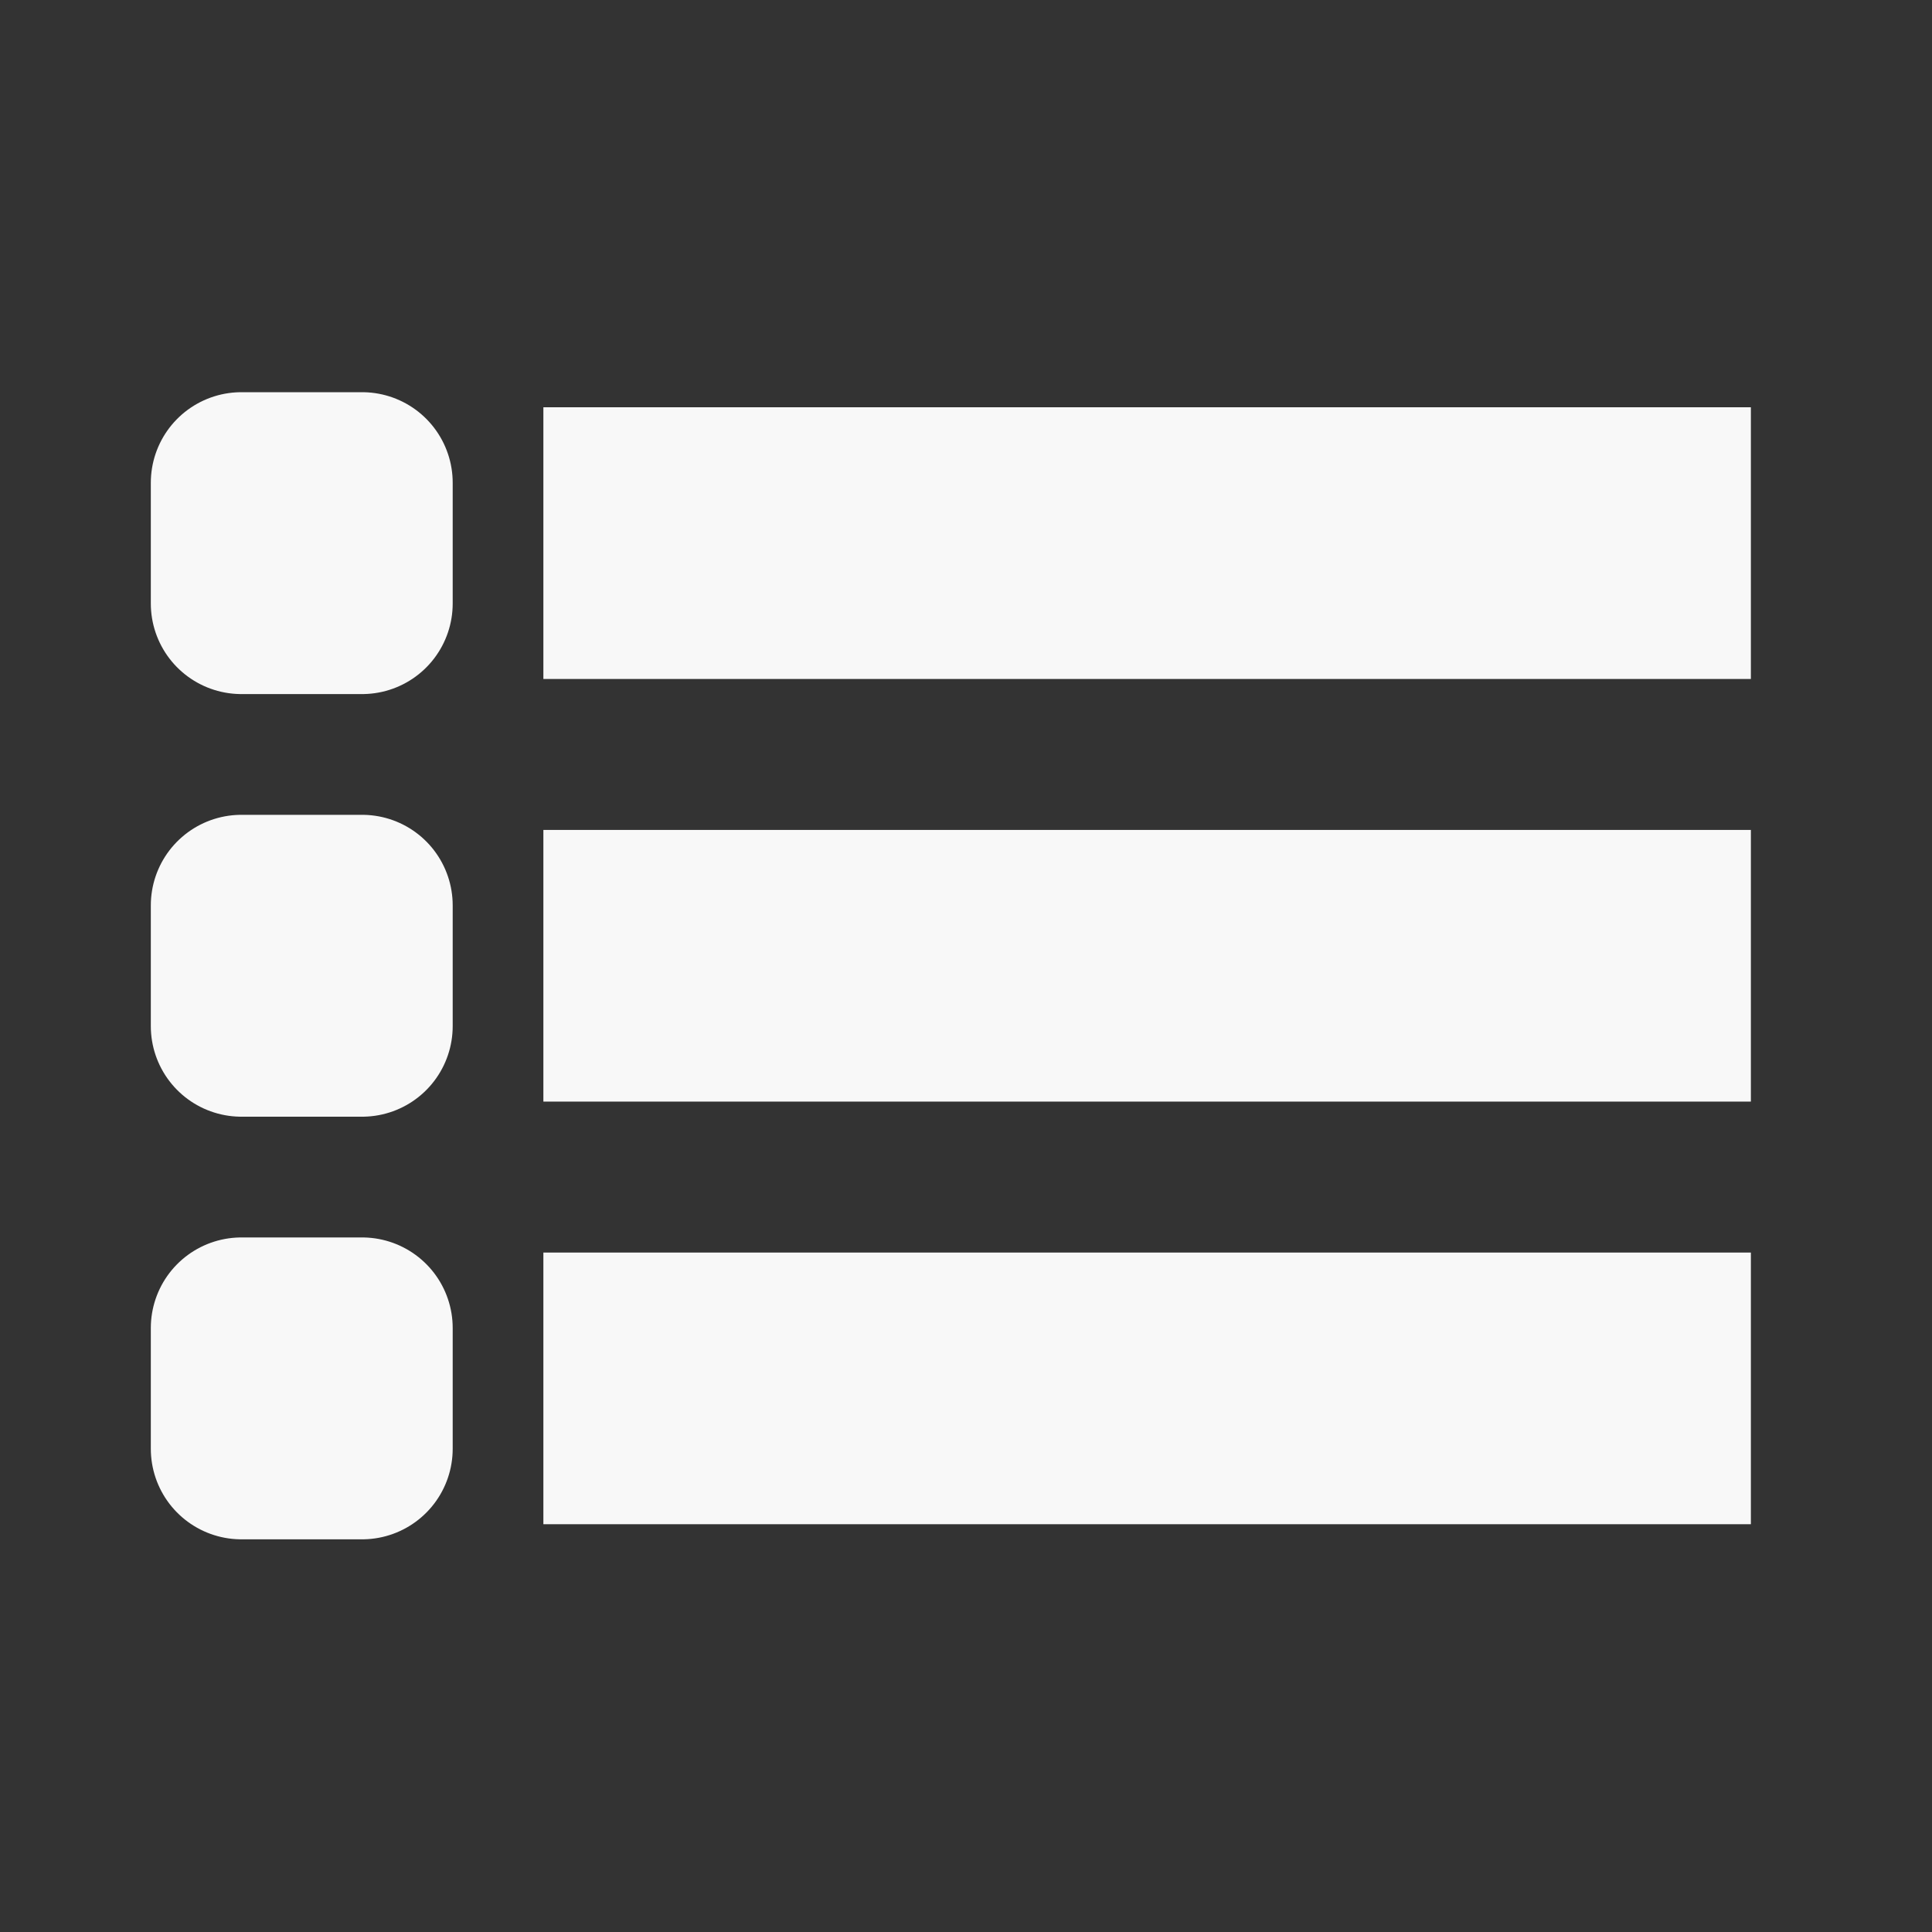
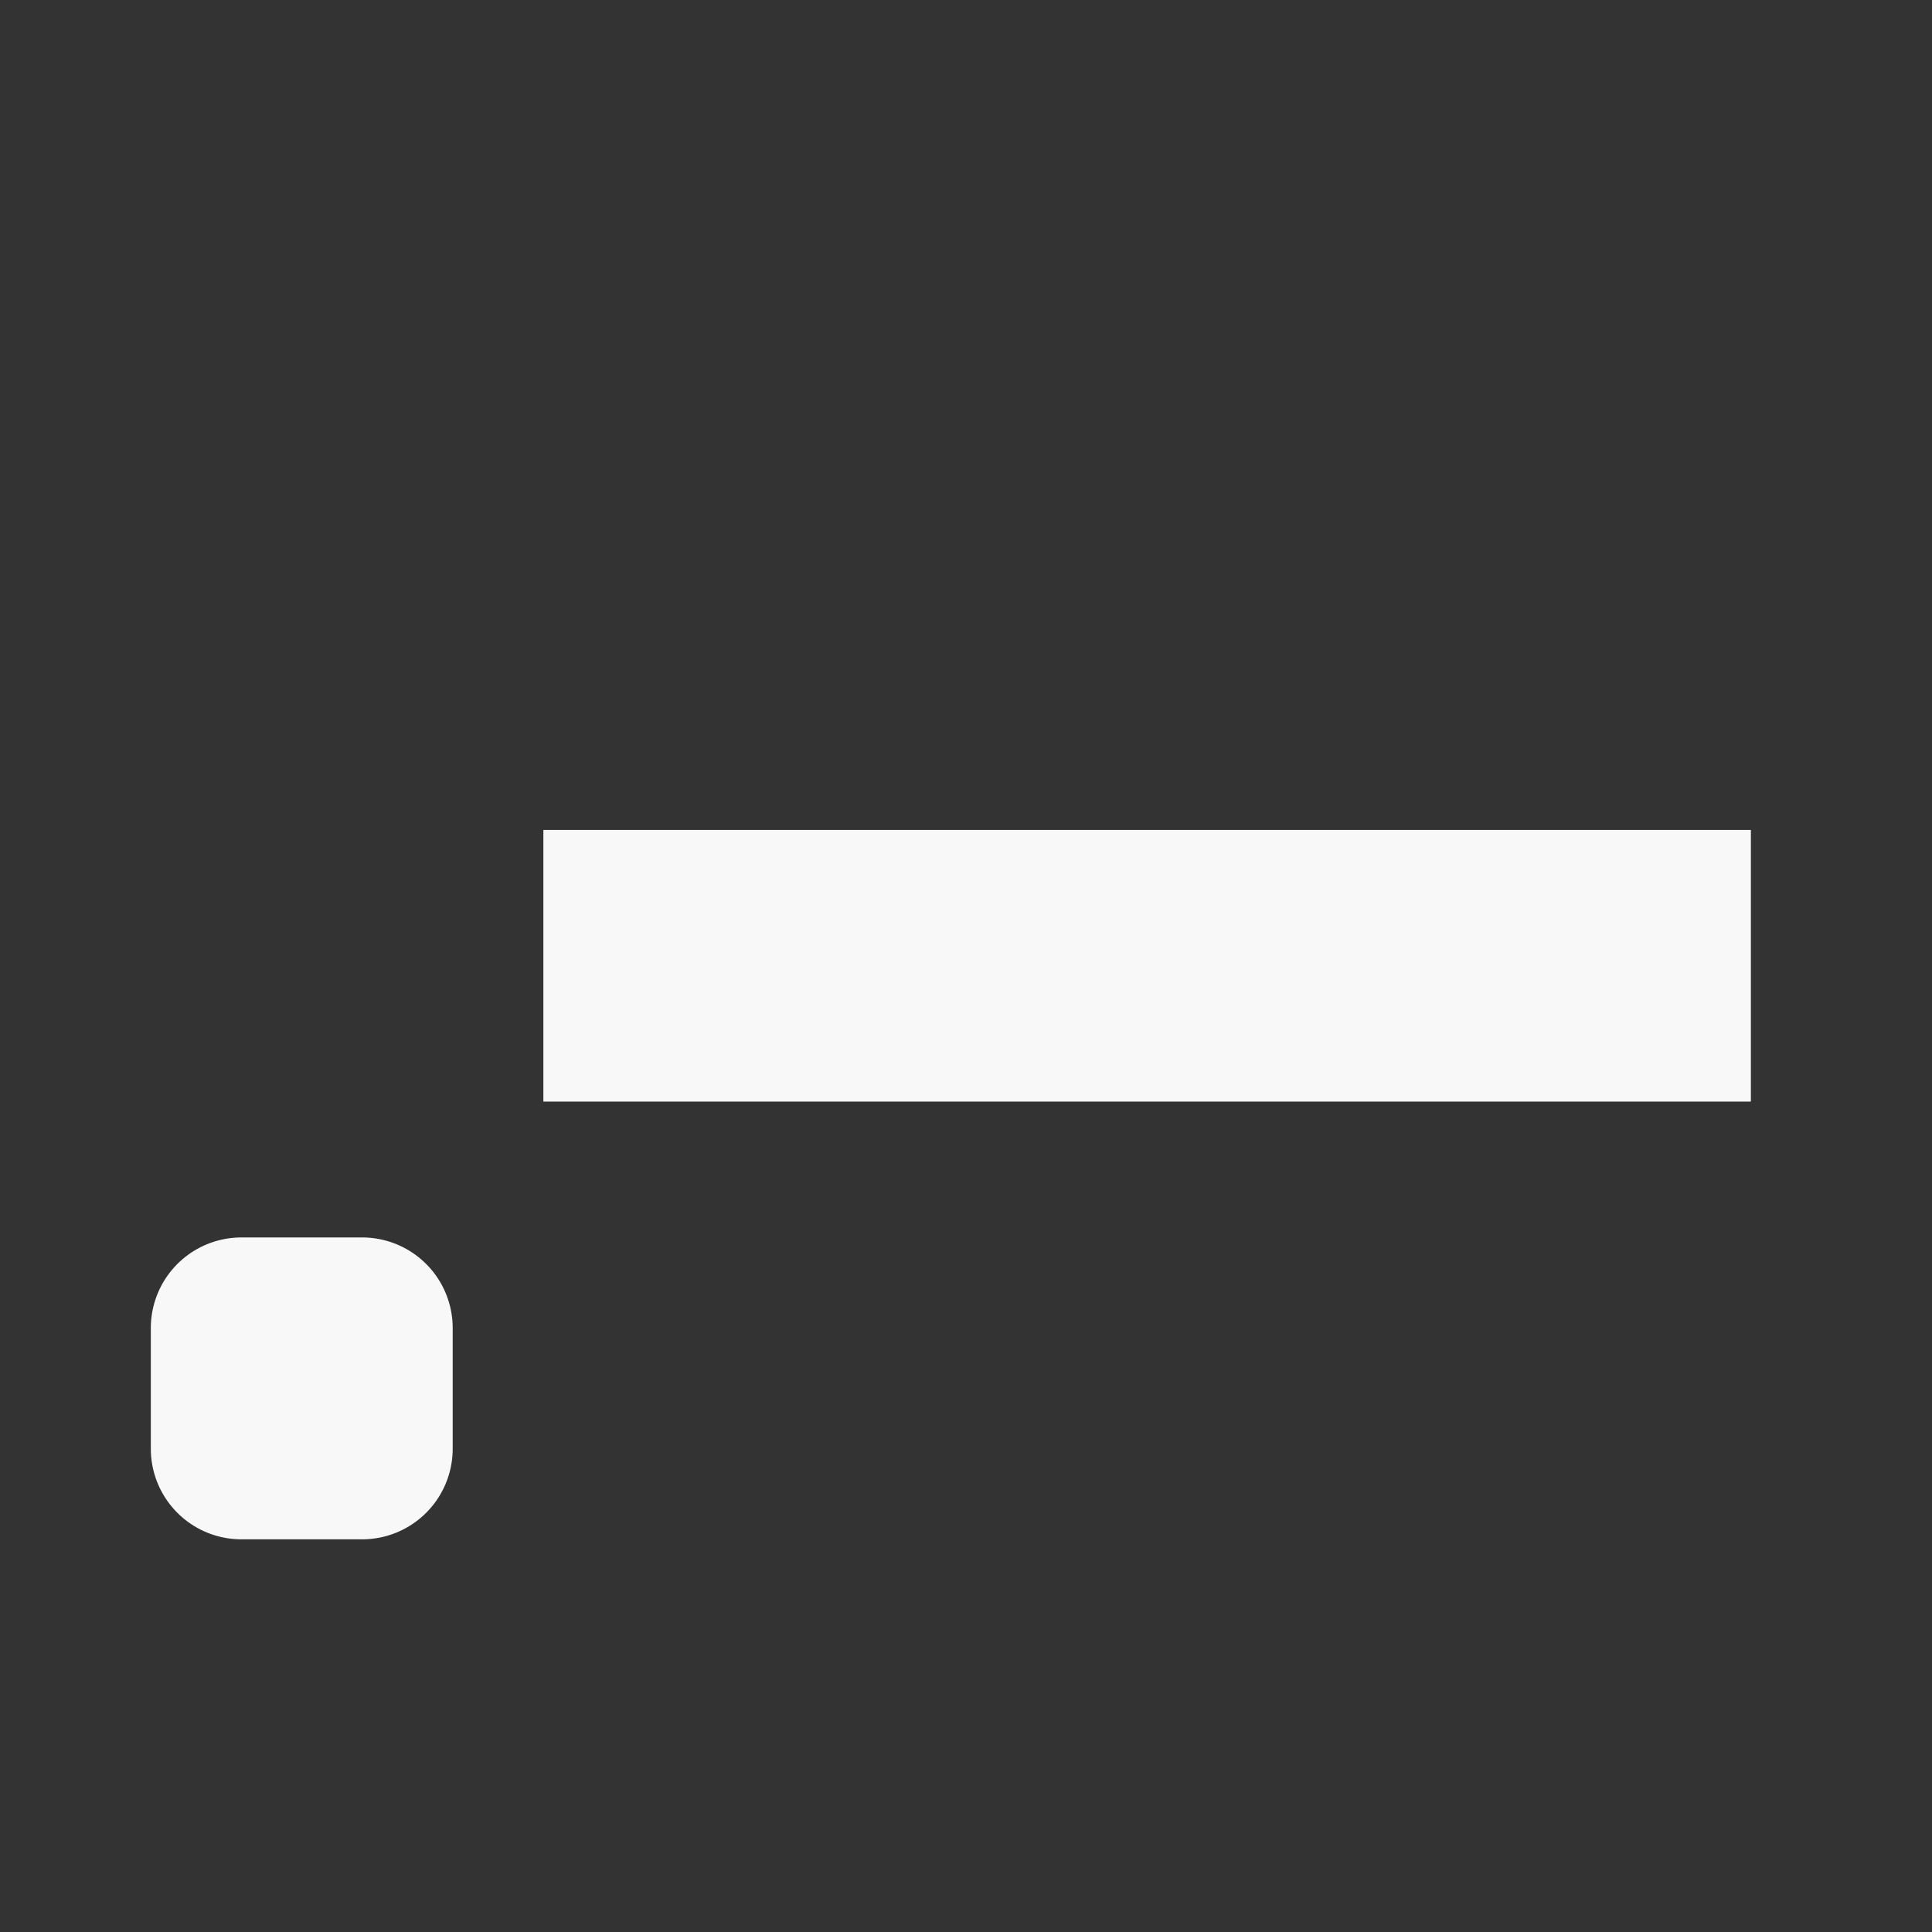
<svg xmlns="http://www.w3.org/2000/svg" width="16" height="16" viewBox="0 0 16 16" fill="none">
  <rect x="0" y="0" width="16" height="16" fill="#333333" stroke="none" />
-   <path d="M4.5 4.498H14.5" stroke="#F8F8F8" stroke-width="2.25" stroke-linejoin="round" />
  <path d="M4.5 7.998H14.5" stroke="#F8F8F8" stroke-width="2.25" stroke-linejoin="round" />
-   <path d="M4.5 11.498H14.5" stroke="#F8F8F8" stroke-width="2.25" stroke-linejoin="round" />
-   <path d="M2.999 3.998H1.999V4.998H2.999V3.998Z" stroke="#F8F8F8" stroke-width="1.5" stroke-linecap="square" stroke-linejoin="round" />
-   <path d="M2.999 7.498H1.999V8.498H2.999V7.498Z" stroke="#F8F8F8" stroke-width="1.5" stroke-linecap="square" stroke-linejoin="round" />
  <path d="M2.999 10.998H1.999V11.998H2.999V10.998Z" stroke="#F8F8F8" stroke-width="1.5" stroke-linecap="square" stroke-linejoin="round" />
</svg>